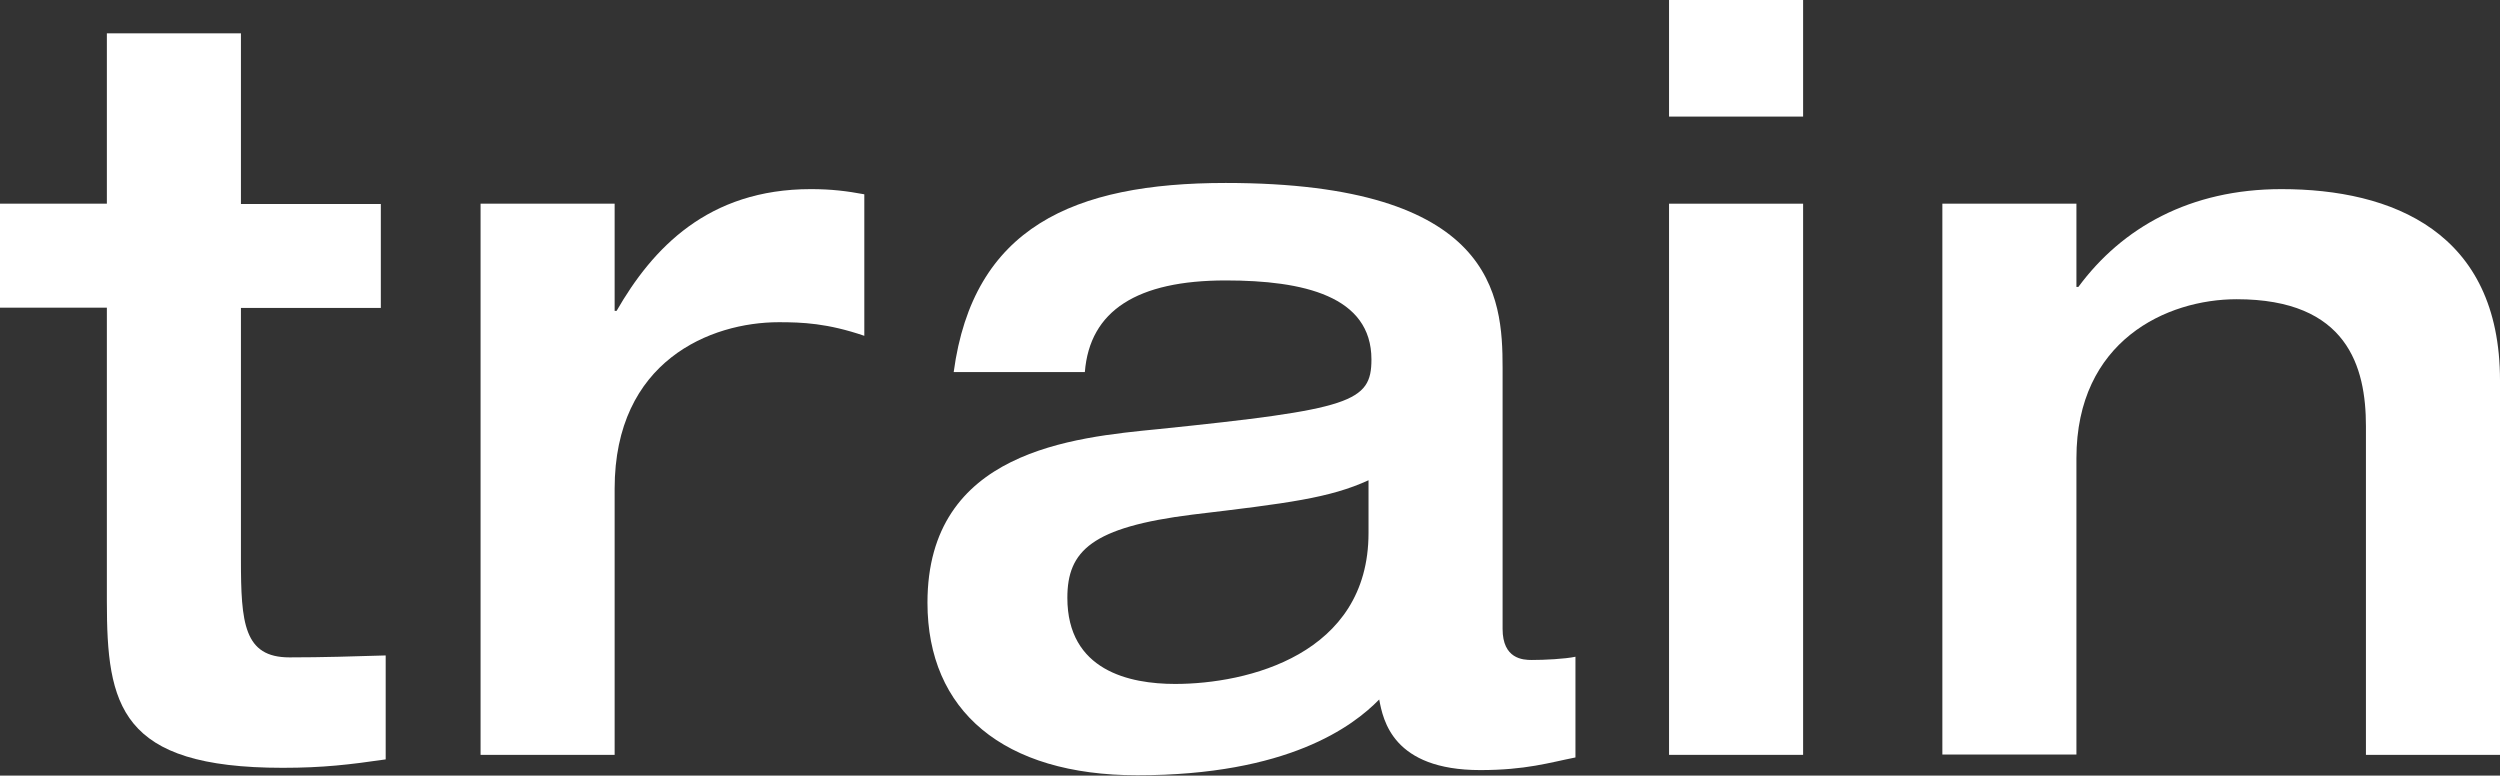
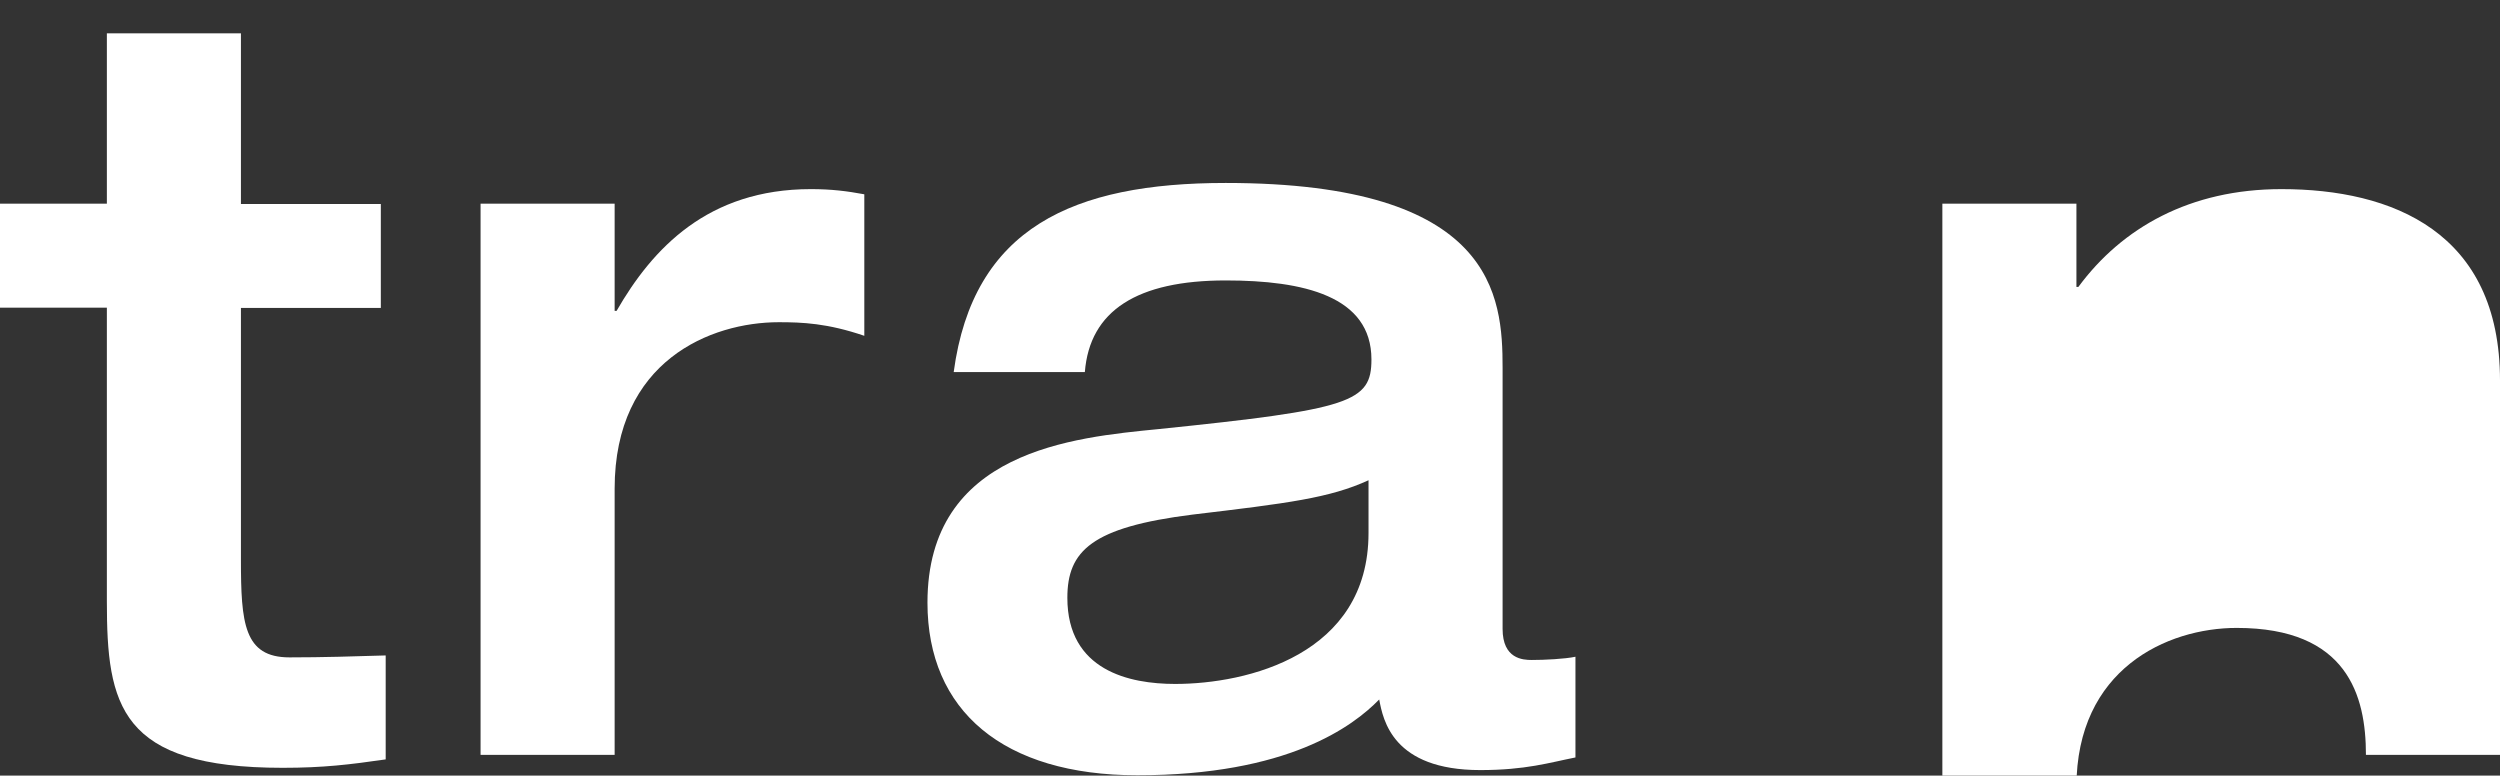
<svg xmlns="http://www.w3.org/2000/svg" id="uuid-820ace27-62df-4ec1-9d4c-068de9c7d064" viewBox="0 0 77.2 23.95">
  <rect x="0" y="0" width="77.2" height="23.95" fill="#333333" stroke="none" />
  <g id="uuid-28f417c8-5b5a-4b4d-8a67-066a23936bd4">
    <path d="M3.3,9.5H0v-3.21h3.3V1.03h4.14v5.27h4.32v3.21h-4.32v7.77c0,1.96.09,3.02,1.5,3.02,1.02,0,1.98-.03,2.97-.06v3.21c-1.11.16-1.92.26-3.18.26-5.04,0-5.43-1.93-5.43-5.14v-9.05Z" fill="#fff" />
    <path d="M14.84,6.29h4.14v3.31h.06c1.11-1.93,2.82-3.76,6-3.76.63,0,1.11.06,1.65.16v4.37c-1.14-.39-1.92-.42-2.64-.42-2.1,0-5.07,1.19-5.07,5.14v8.22h-4.14V6.29Z" fill="#fff" />
    <path d="M46.4,19.42c0,.93.63.96.9.96.39,0,1.02-.03,1.35-.1v3.11c-.81.16-1.53.39-2.94.39-2.7,0-3-1.54-3.12-2.18-.81.83-2.82,2.34-7.47,2.34-4.14,0-6.48-1.99-6.48-5.33,0-4.69,4.5-5.1,7.14-5.36,5.94-.61,6.57-.83,6.57-2.15,0-1.96-2.1-2.44-4.5-2.44-2.73,0-4.2.93-4.35,2.83h-4.05c.6-4.46,3.69-5.84,8.4-5.84,8.31,0,8.55,3.5,8.55,5.71v8.06ZM42.26,14.83c-1.2.55-2.49.71-5.43,1.06-3.12.39-3.87,1.12-3.87,2.57,0,2.25,1.92,2.66,3.33,2.66,2.22,0,5.97-.9,5.97-4.66v-1.64Z" fill="#fff" />
-     <path d="M51.54,0h4.14v3.6h-4.14V0ZM51.54,6.29h4.14v17.02h-4.14V6.29Z" fill="#fff" />
-     <path d="M59.98,6.29h4.14v2.57h.06c1.35-1.83,3.45-3.02,6.27-3.02,3.42,0,6.75,1.32,6.75,5.91v11.56h-4.14v-10.15c0-1.83-.57-3.92-3.99-3.92-2.16,0-4.95,1.28-4.95,4.91v9.15h-4.14V6.29Z" fill="#fff" />
+     <path d="M59.98,6.29h4.14v2.57h.06c1.35-1.83,3.45-3.02,6.27-3.02,3.42,0,6.75,1.32,6.75,5.91v11.56h-4.14c0-1.83-.57-3.92-3.99-3.92-2.16,0-4.95,1.28-4.95,4.91v9.15h-4.14V6.29Z" fill="#fff" />
  </g>
</svg>